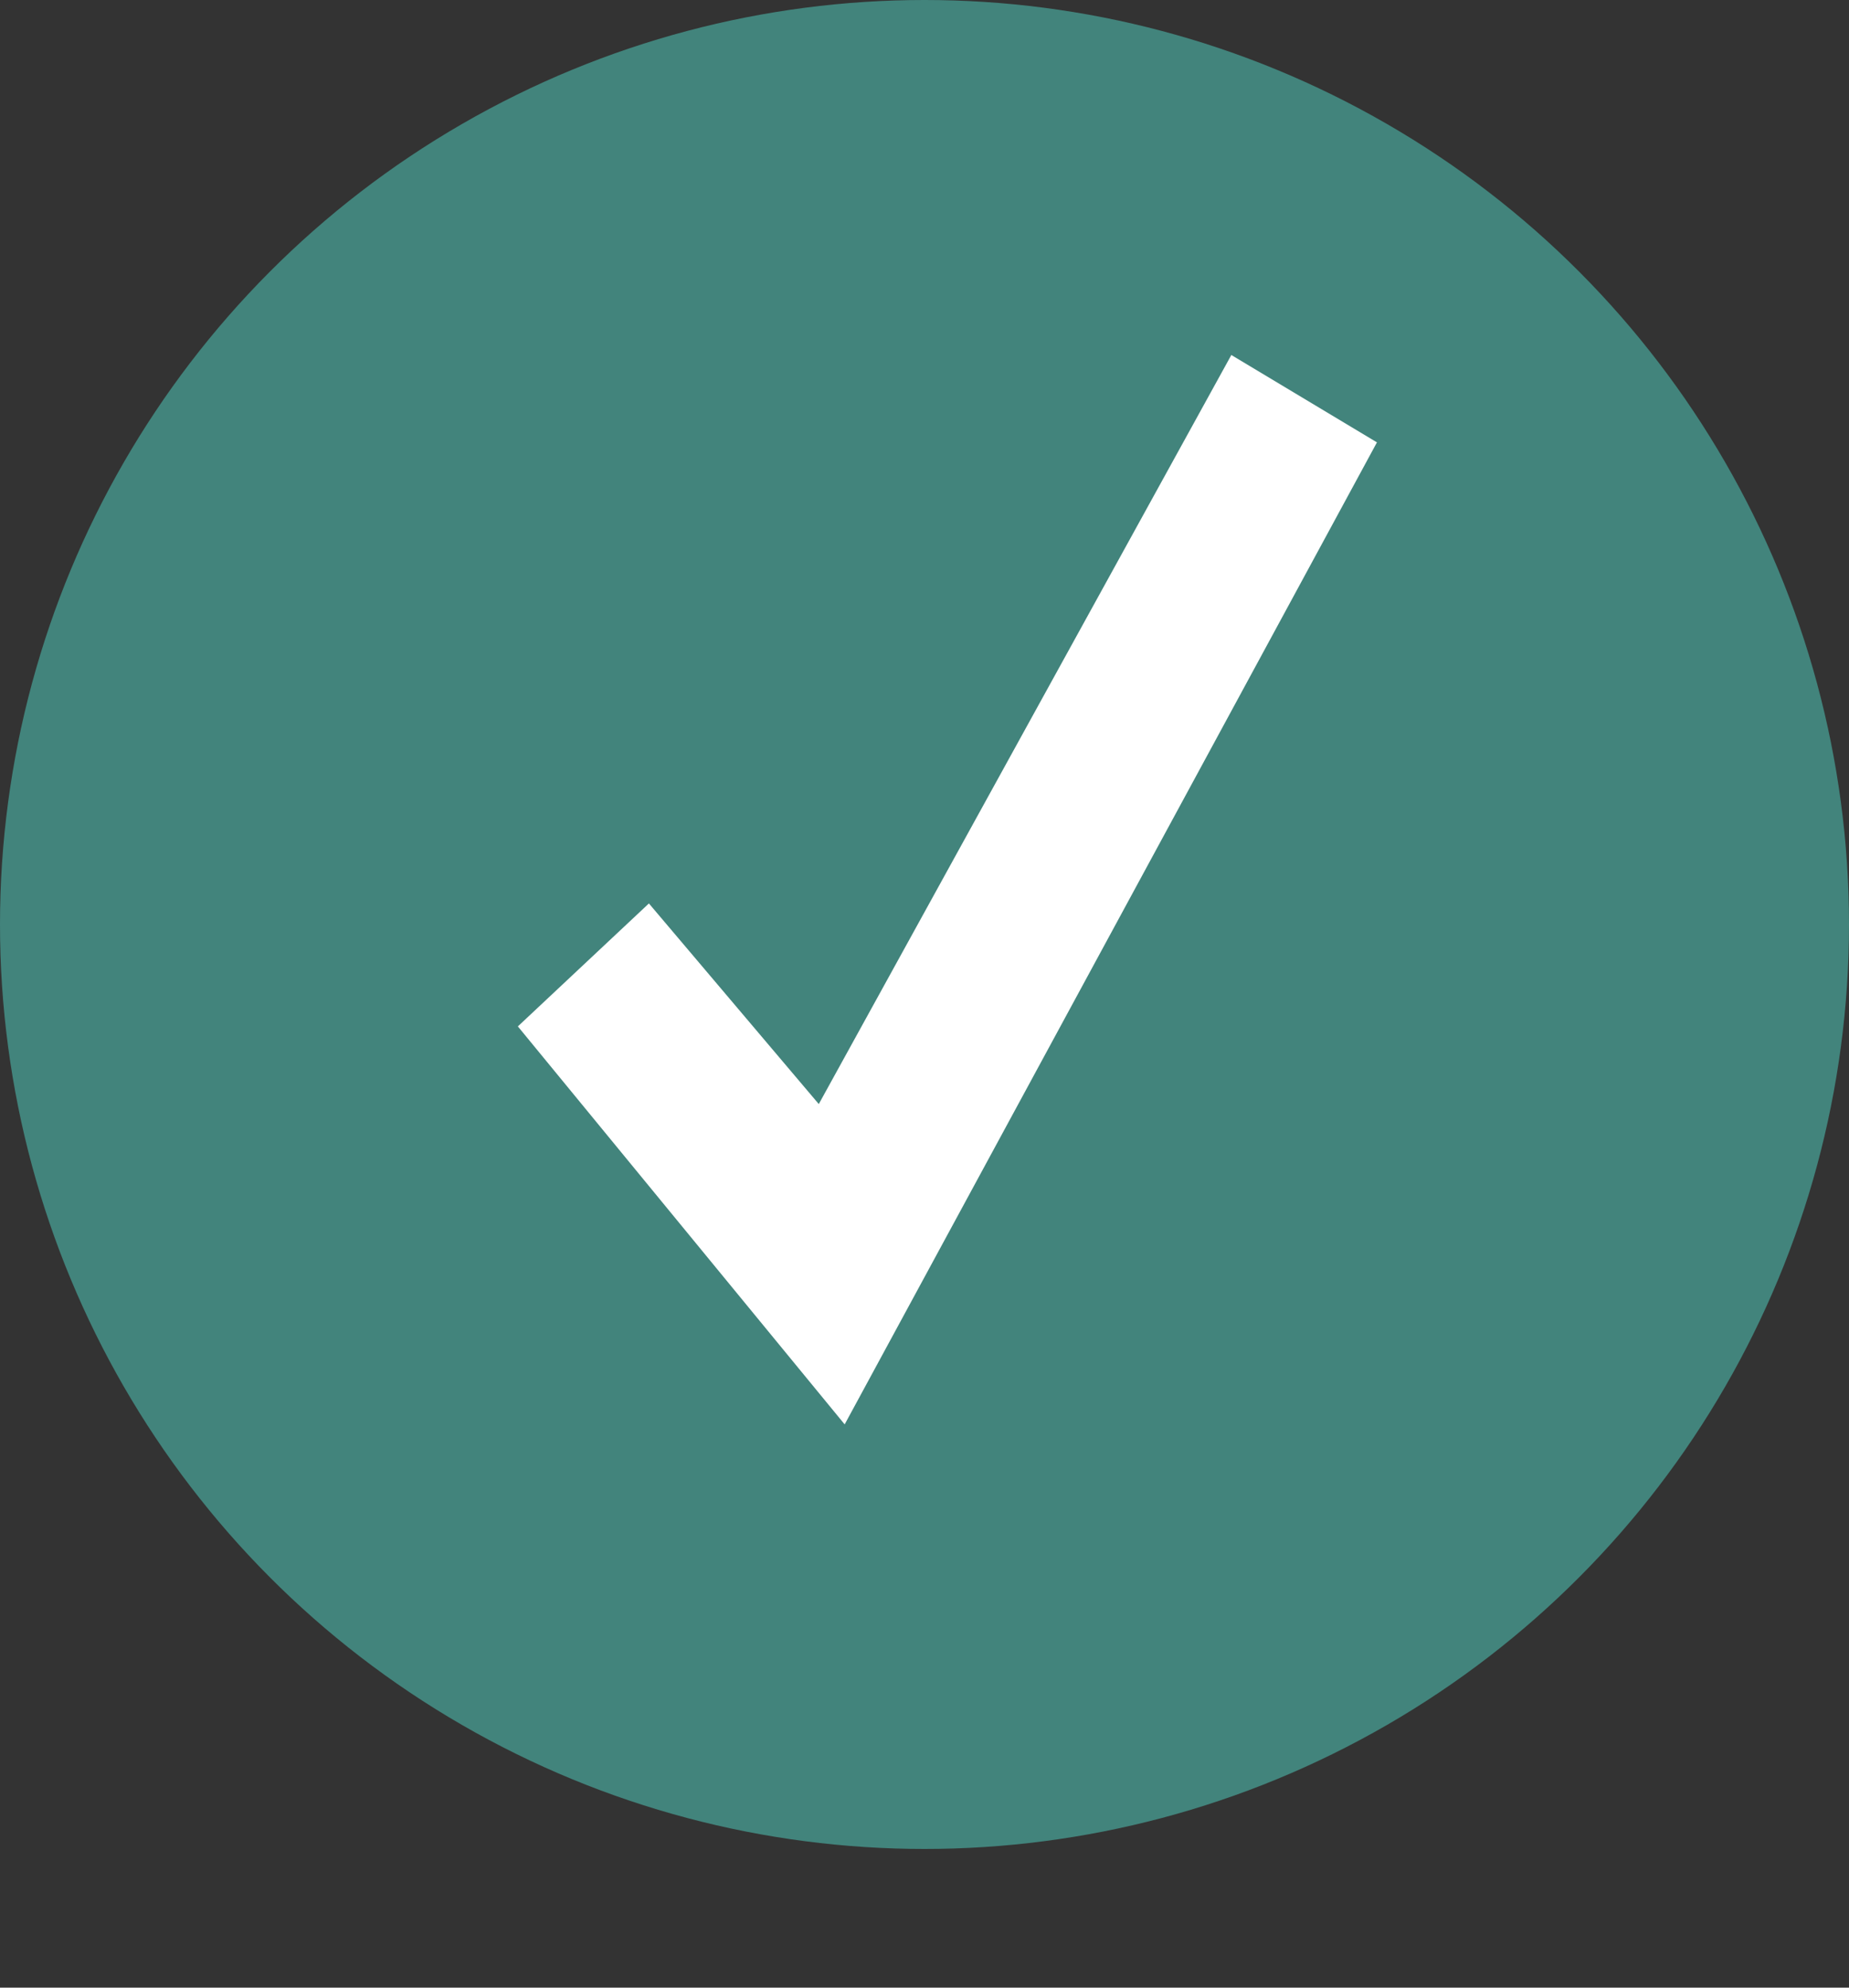
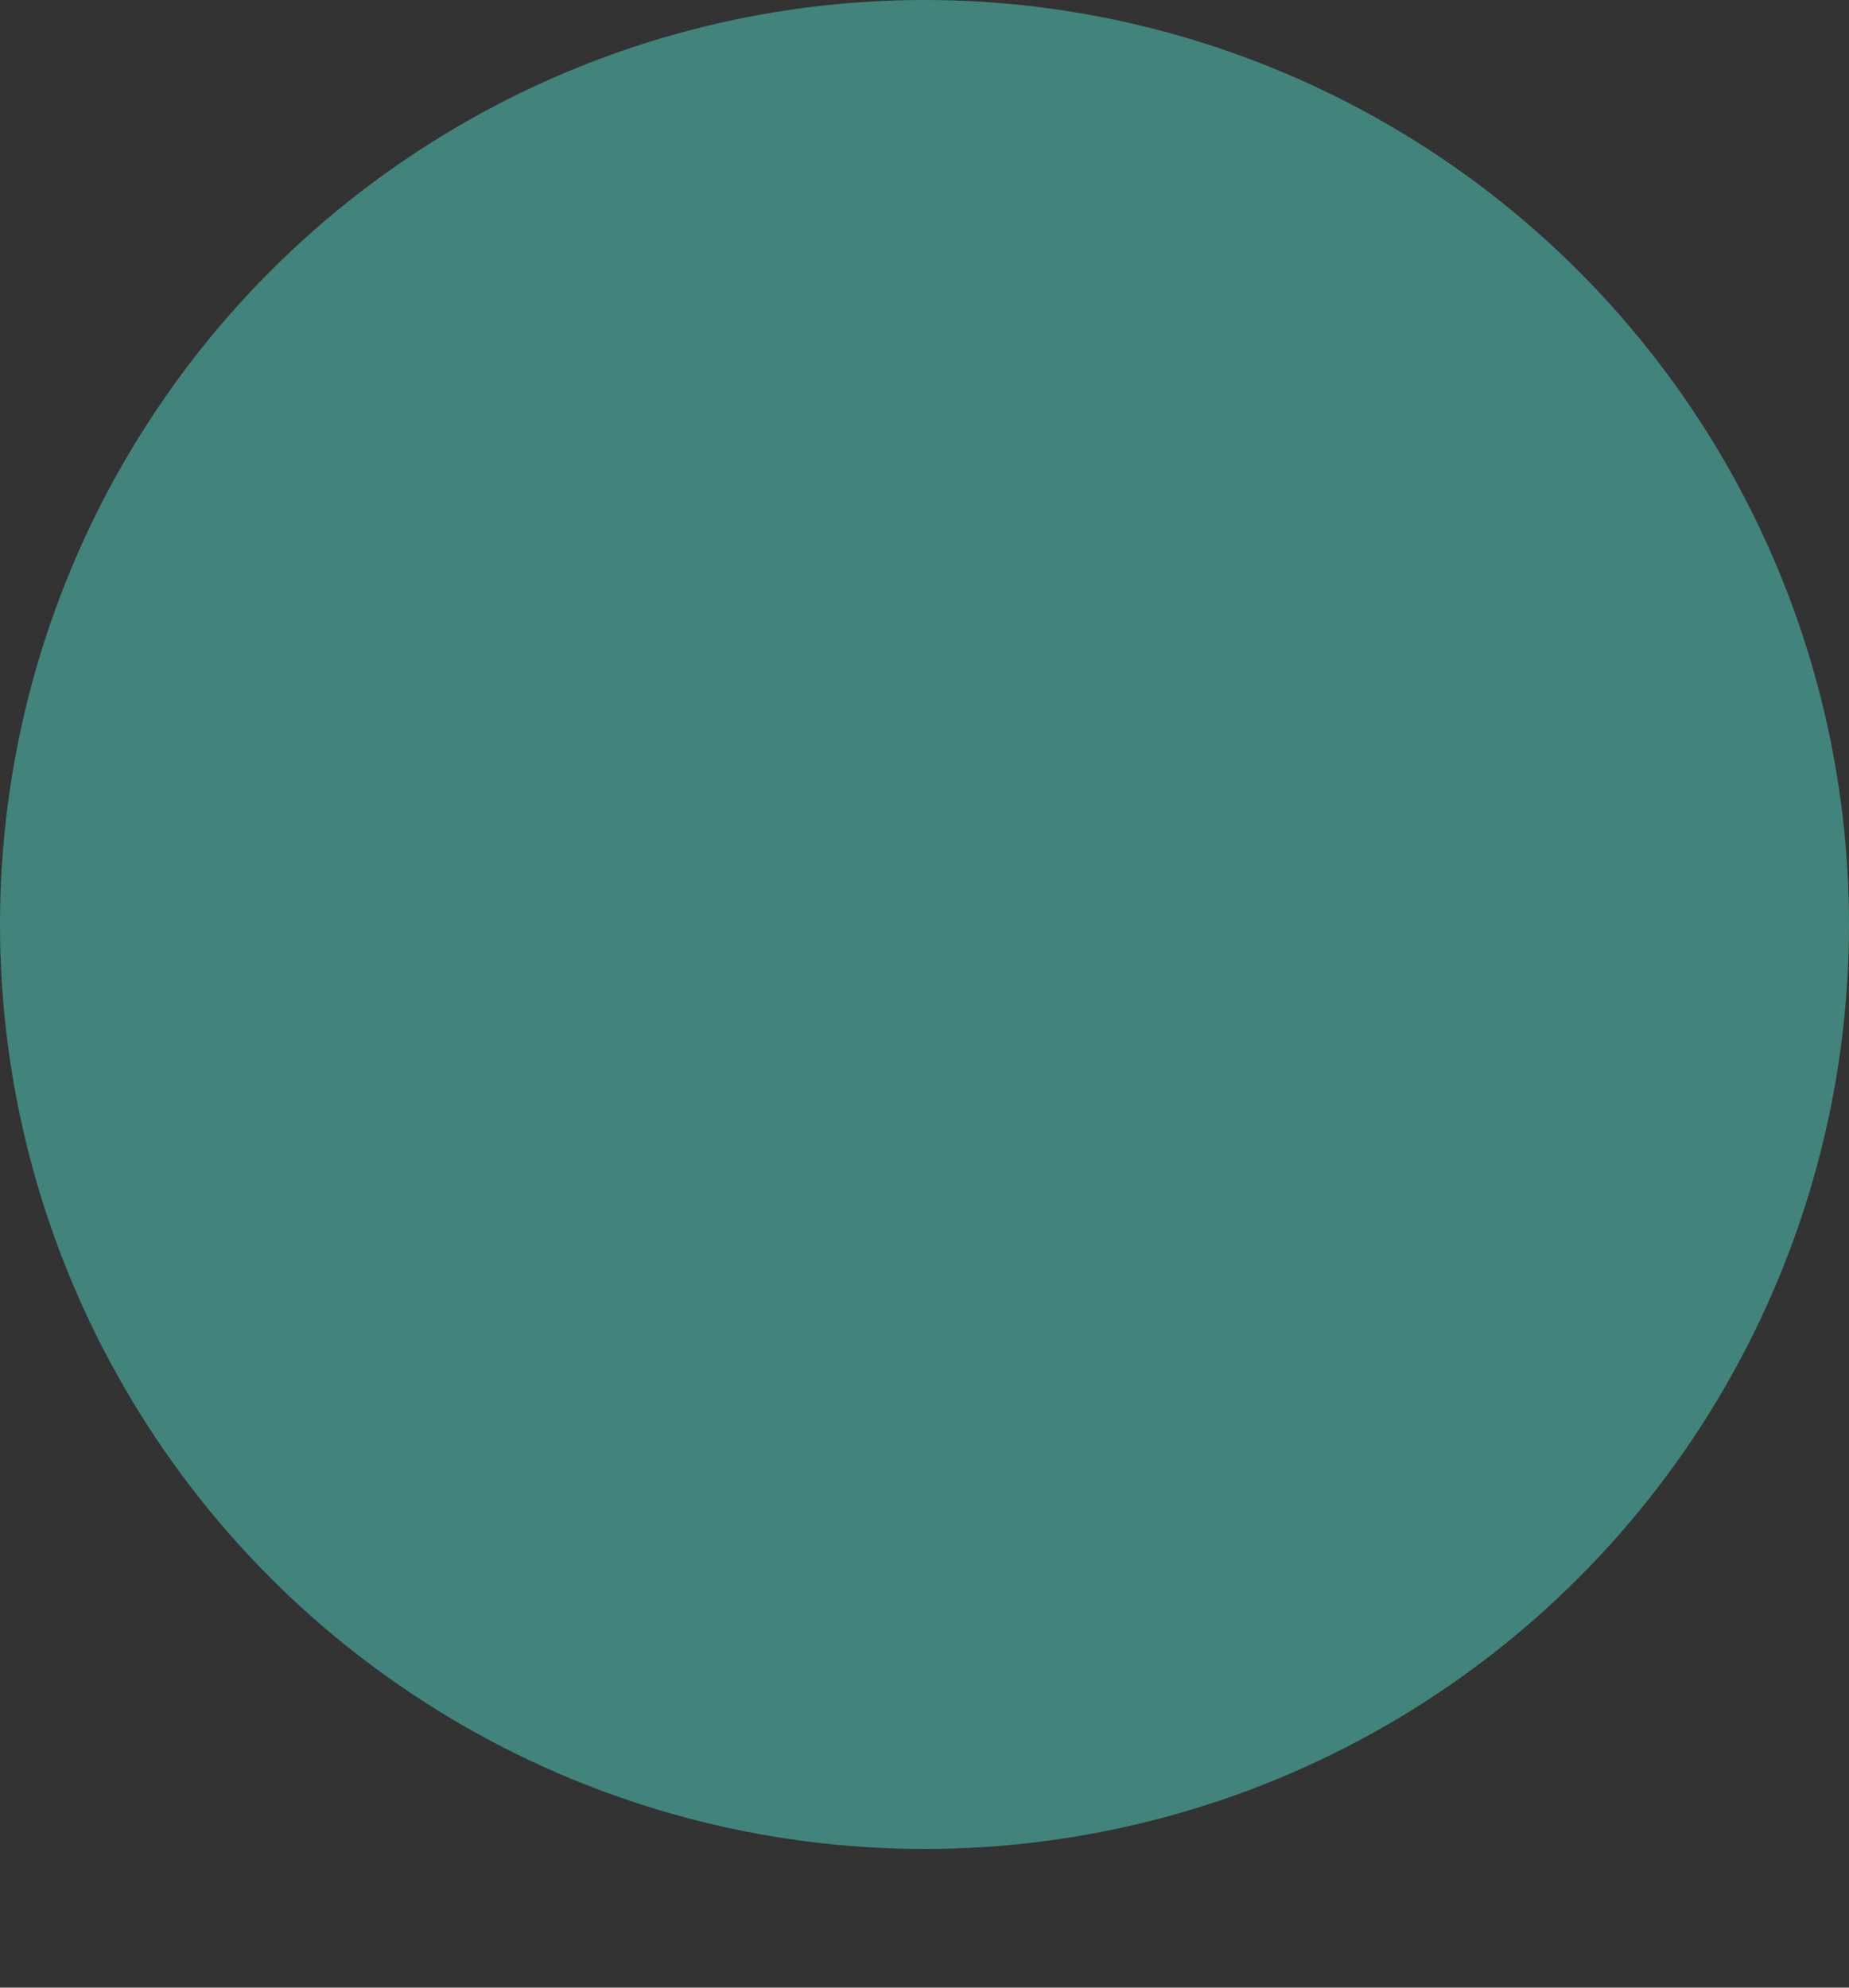
<svg xmlns="http://www.w3.org/2000/svg" width="40" height="43" viewBox="0 0 40 43" fill="none">
  <rect x="0" y="0" width="40" height="43" fill="#333333" stroke="none" />
  <circle cx="20" cy="20" r="20" fill="#42847C" />
-   <path d="M29.788 9.57L18.273 30.815L11.203 22.205L14.038 19.545L17.713 23.885L26.638 7.68L29.788 9.57Z" fill="white" />
</svg>